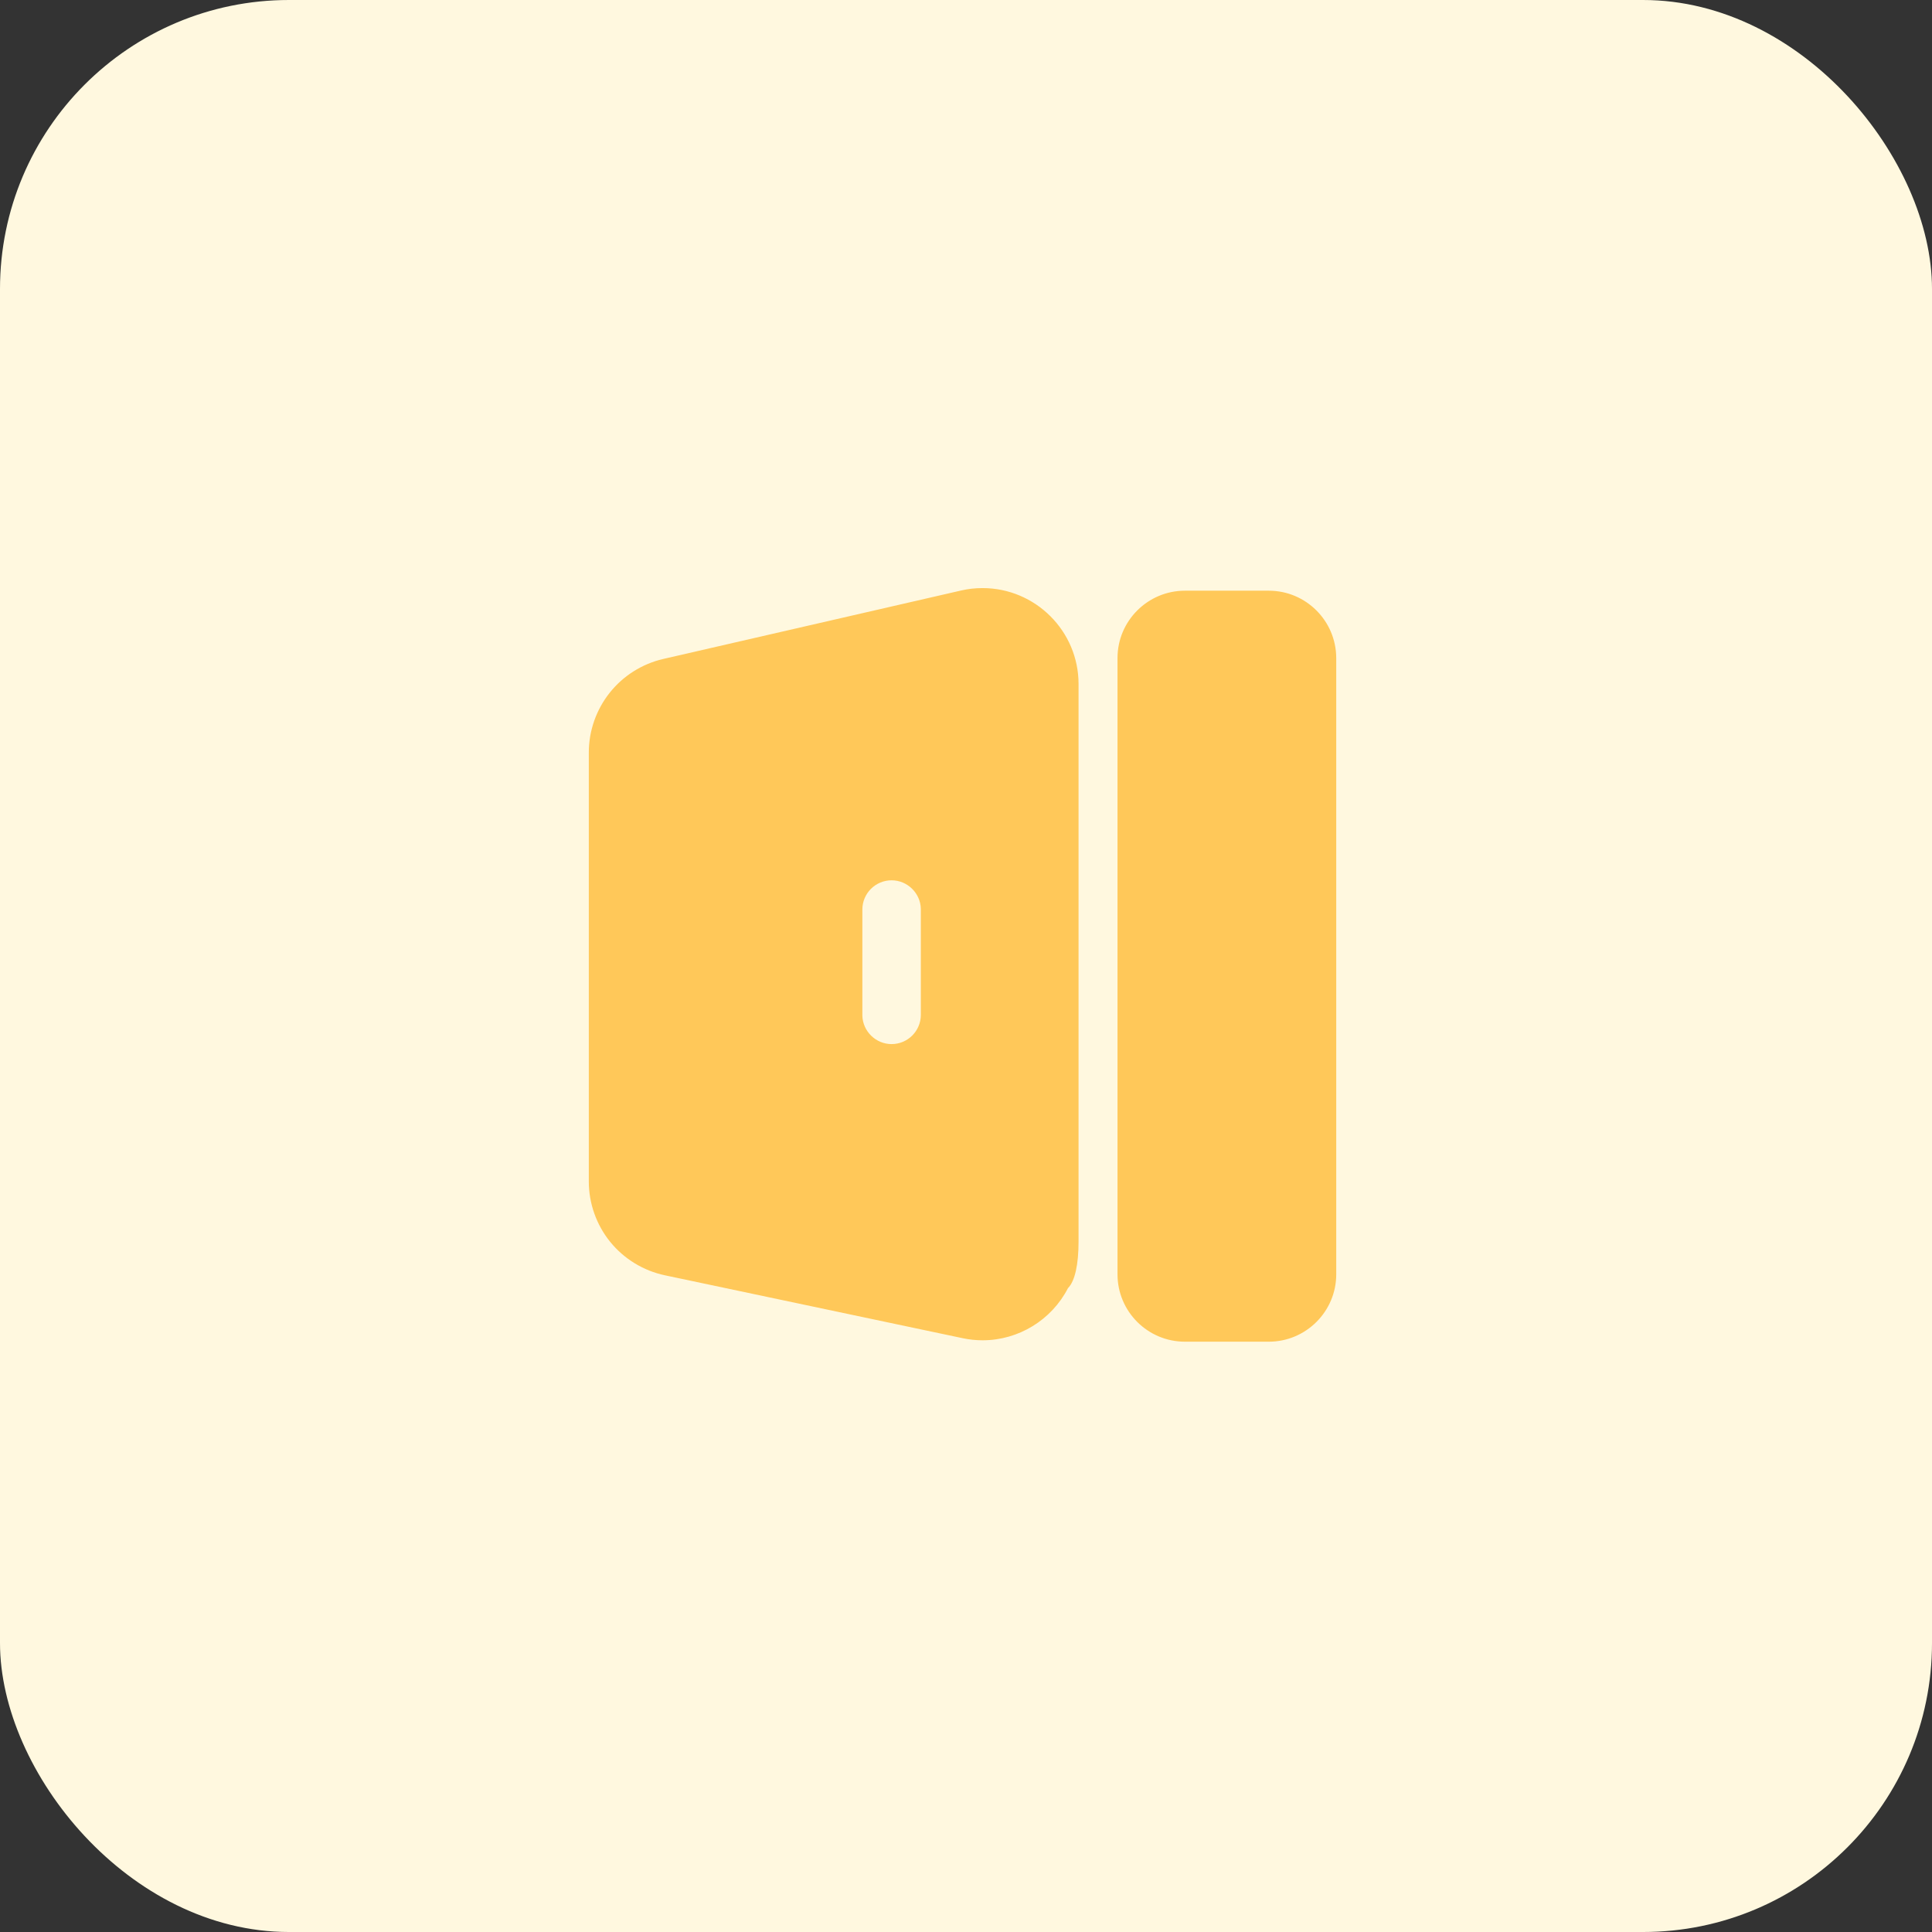
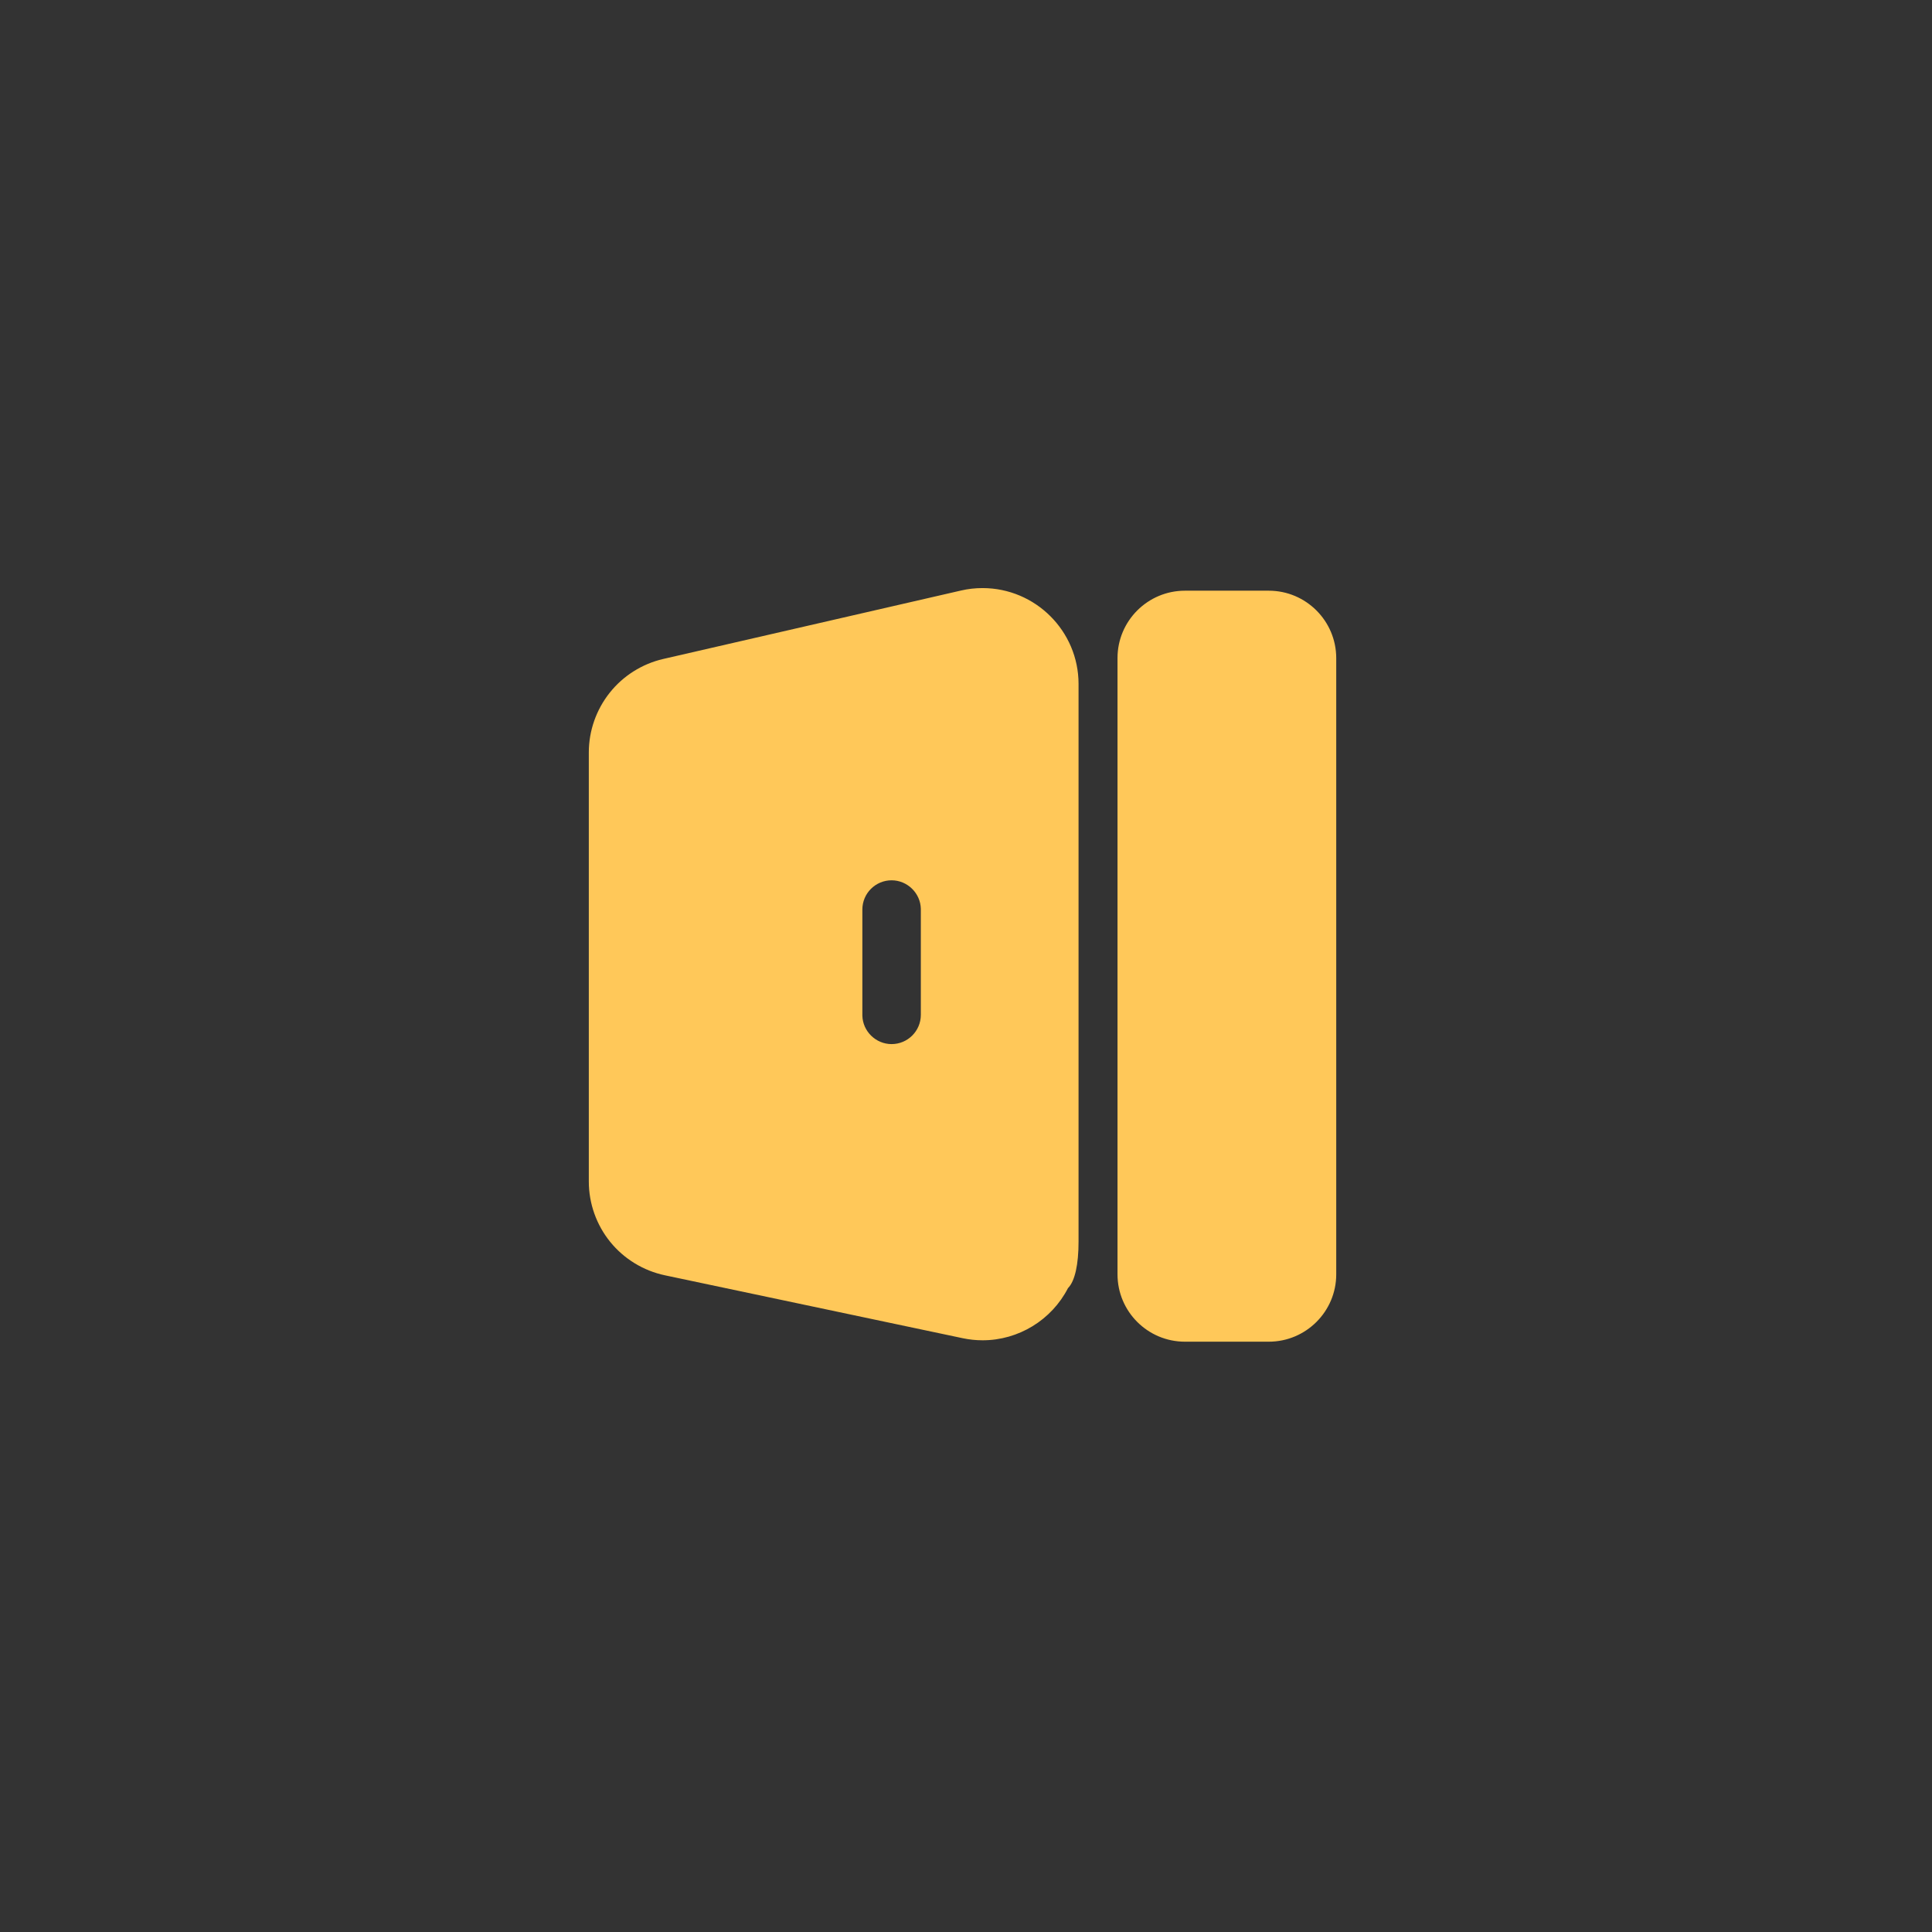
<svg xmlns="http://www.w3.org/2000/svg" width="90" height="90" viewBox="0 0 90 90" fill="none">
  <rect x="0" y="0" width="90" height="90" fill="#333333" stroke="none" />
  <g id="Audio">
-     <rect width="90" height="90" rx="13.461" fill="#FFF8DF" />
    <g id="eva:music-fill">
      <path id="å½¢ç¶" fill-rule="evenodd" clip-rule="evenodd" d="M45.769 27.395C45.434 27.395 45.094 27.432 44.767 27.509L30.896 30.697C29.914 30.924 29.029 31.481 28.403 32.27C27.776 33.058 27.429 34.044 27.429 35.05V55.04C27.429 56.062 27.784 57.06 28.427 57.853C29.07 58.645 29.975 59.198 30.977 59.409L44.848 62.339C45.151 62.403 45.462 62.436 45.773 62.436C47.451 62.436 48.99 61.486 49.75 60.007C50.078 59.679 50.243 58.891 50.243 57.84V31.861C50.243 29.4 48.235 27.395 45.769 27.395ZM59.106 27.517H55.198C53.468 27.517 52.058 28.923 52.058 30.653V59.364C52.058 61.094 53.464 62.501 55.198 62.501H59.106C60.836 62.501 62.247 61.094 62.247 59.364V30.653C62.243 28.923 60.836 27.517 59.106 27.517ZM41.534 48.638C42.285 48.638 42.896 48.028 42.896 47.276V42.337C42.88 41.606 42.269 41.008 41.534 41.008C40.782 41.008 40.172 41.618 40.172 42.37V47.308C40.188 48.04 40.798 48.638 41.534 48.638Z" fill="#FFC859" />
    </g>
  </g>
</svg>